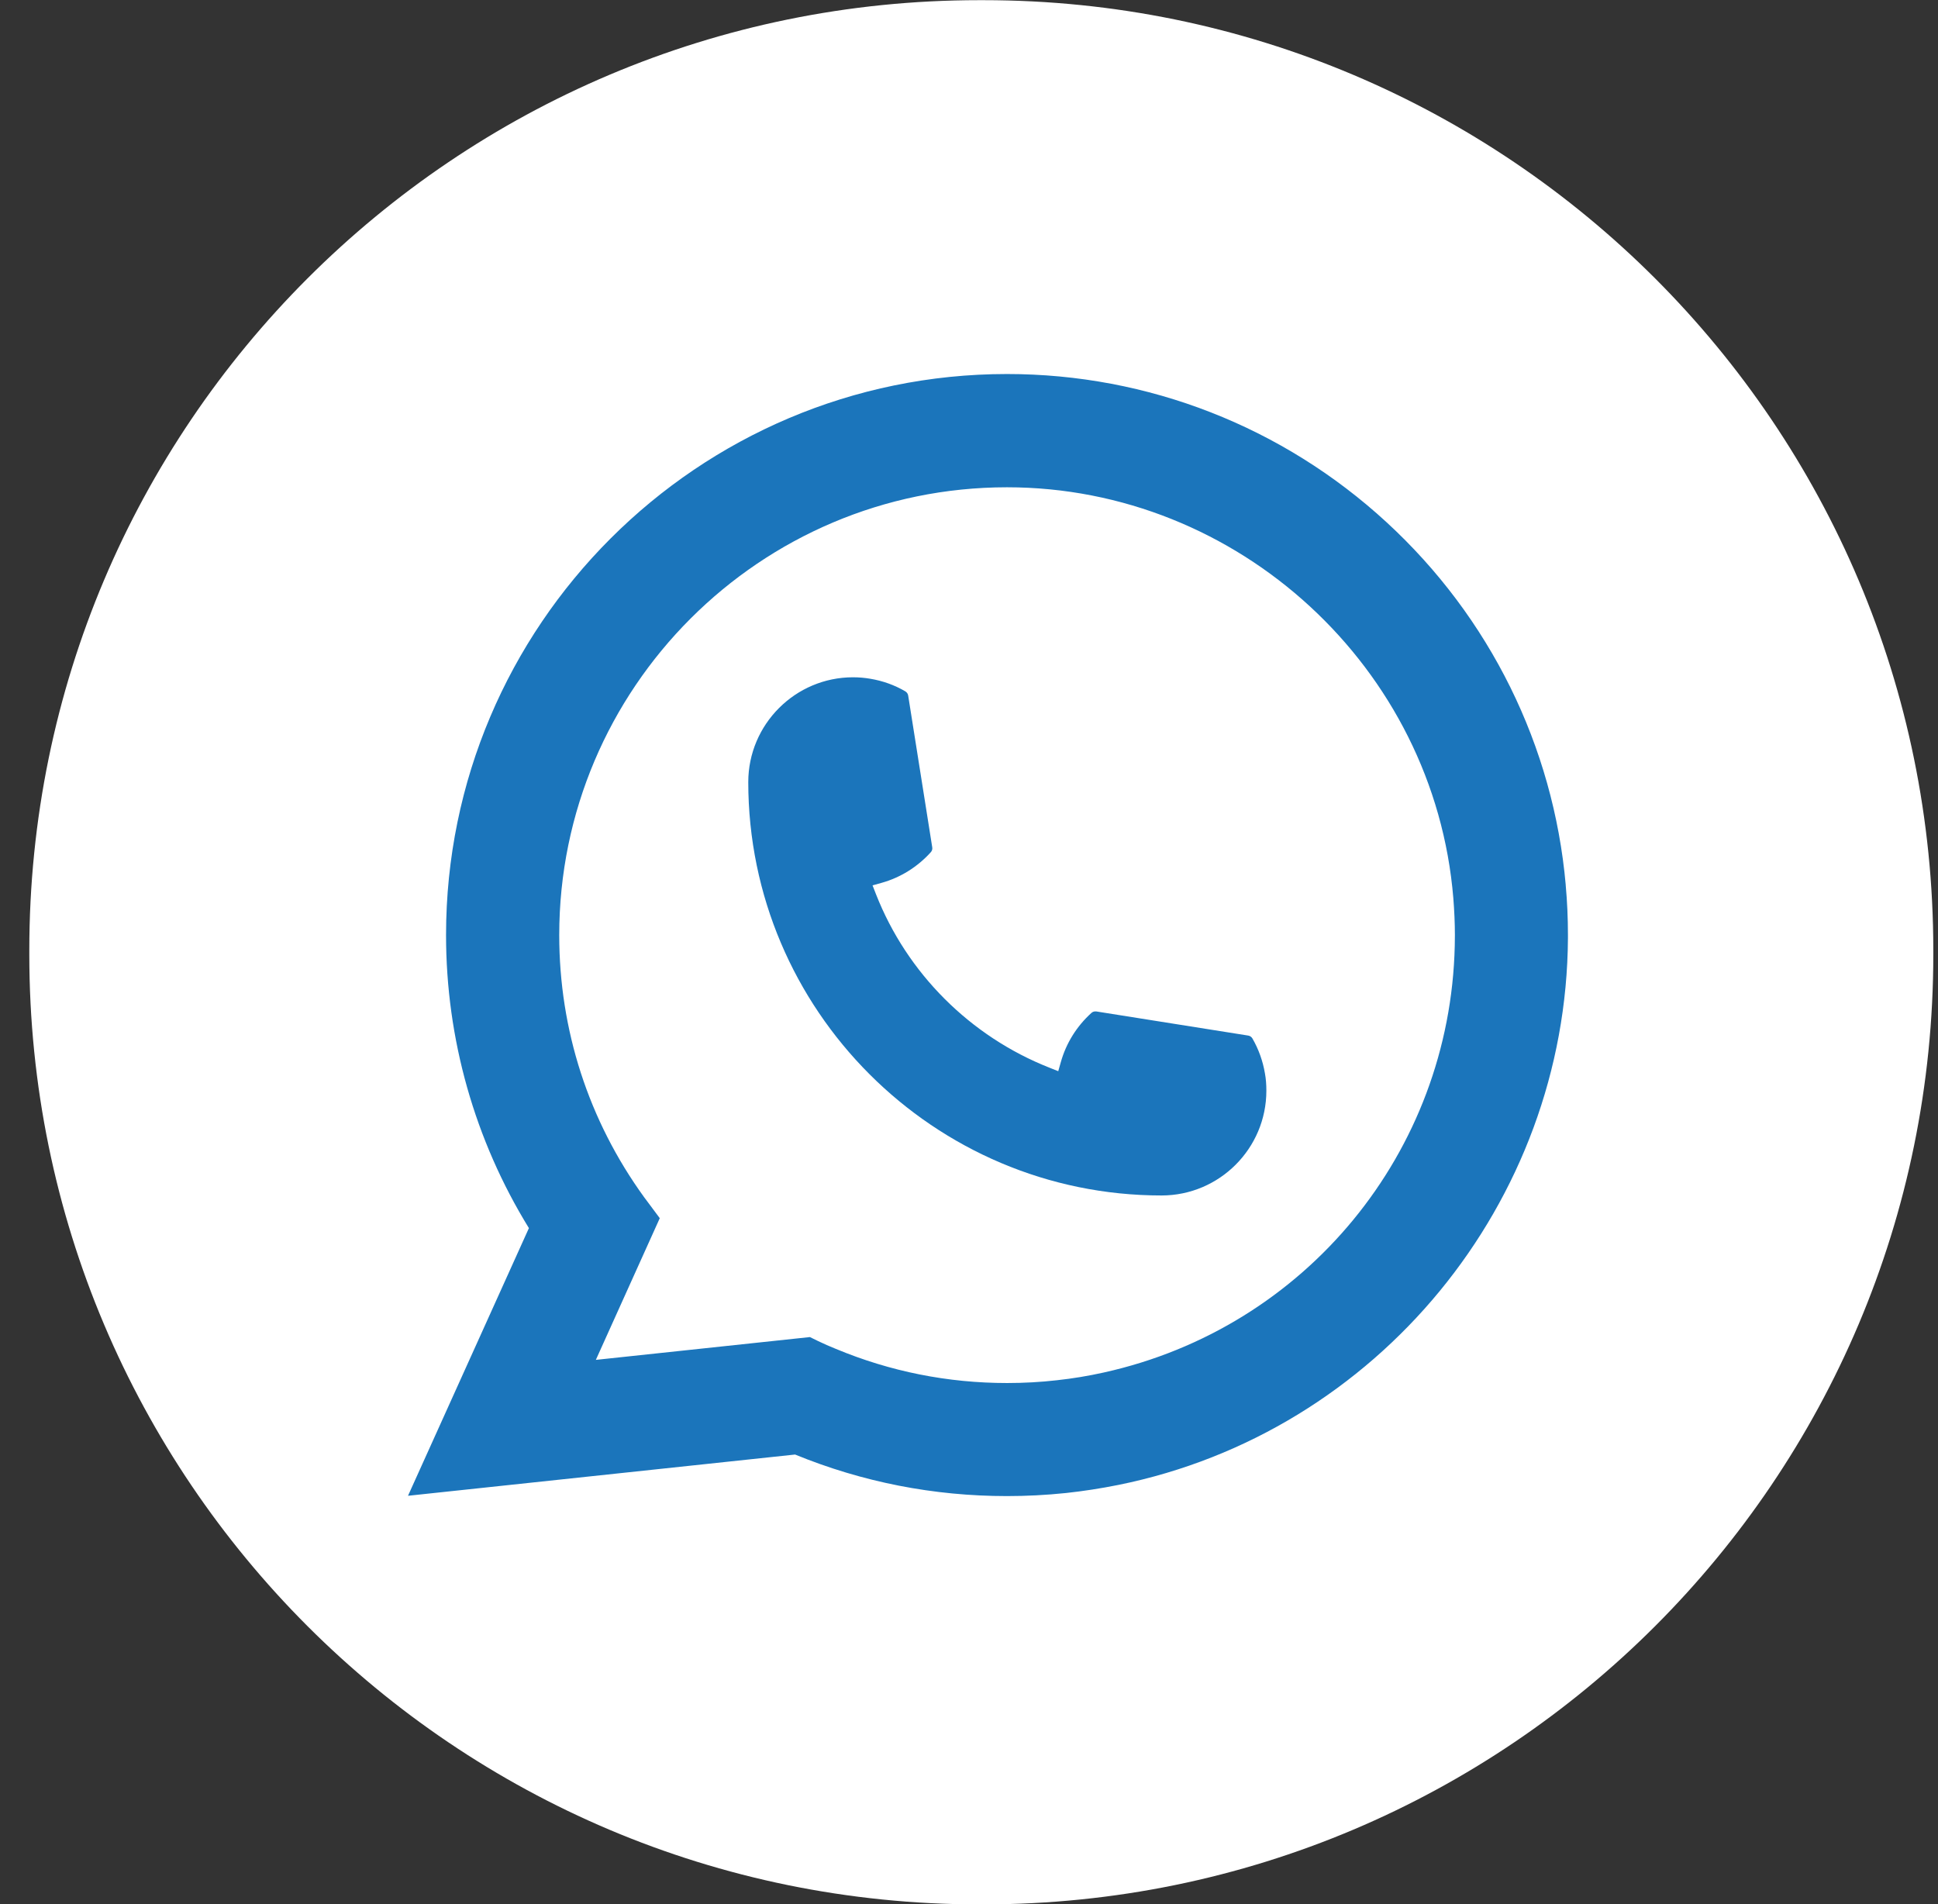
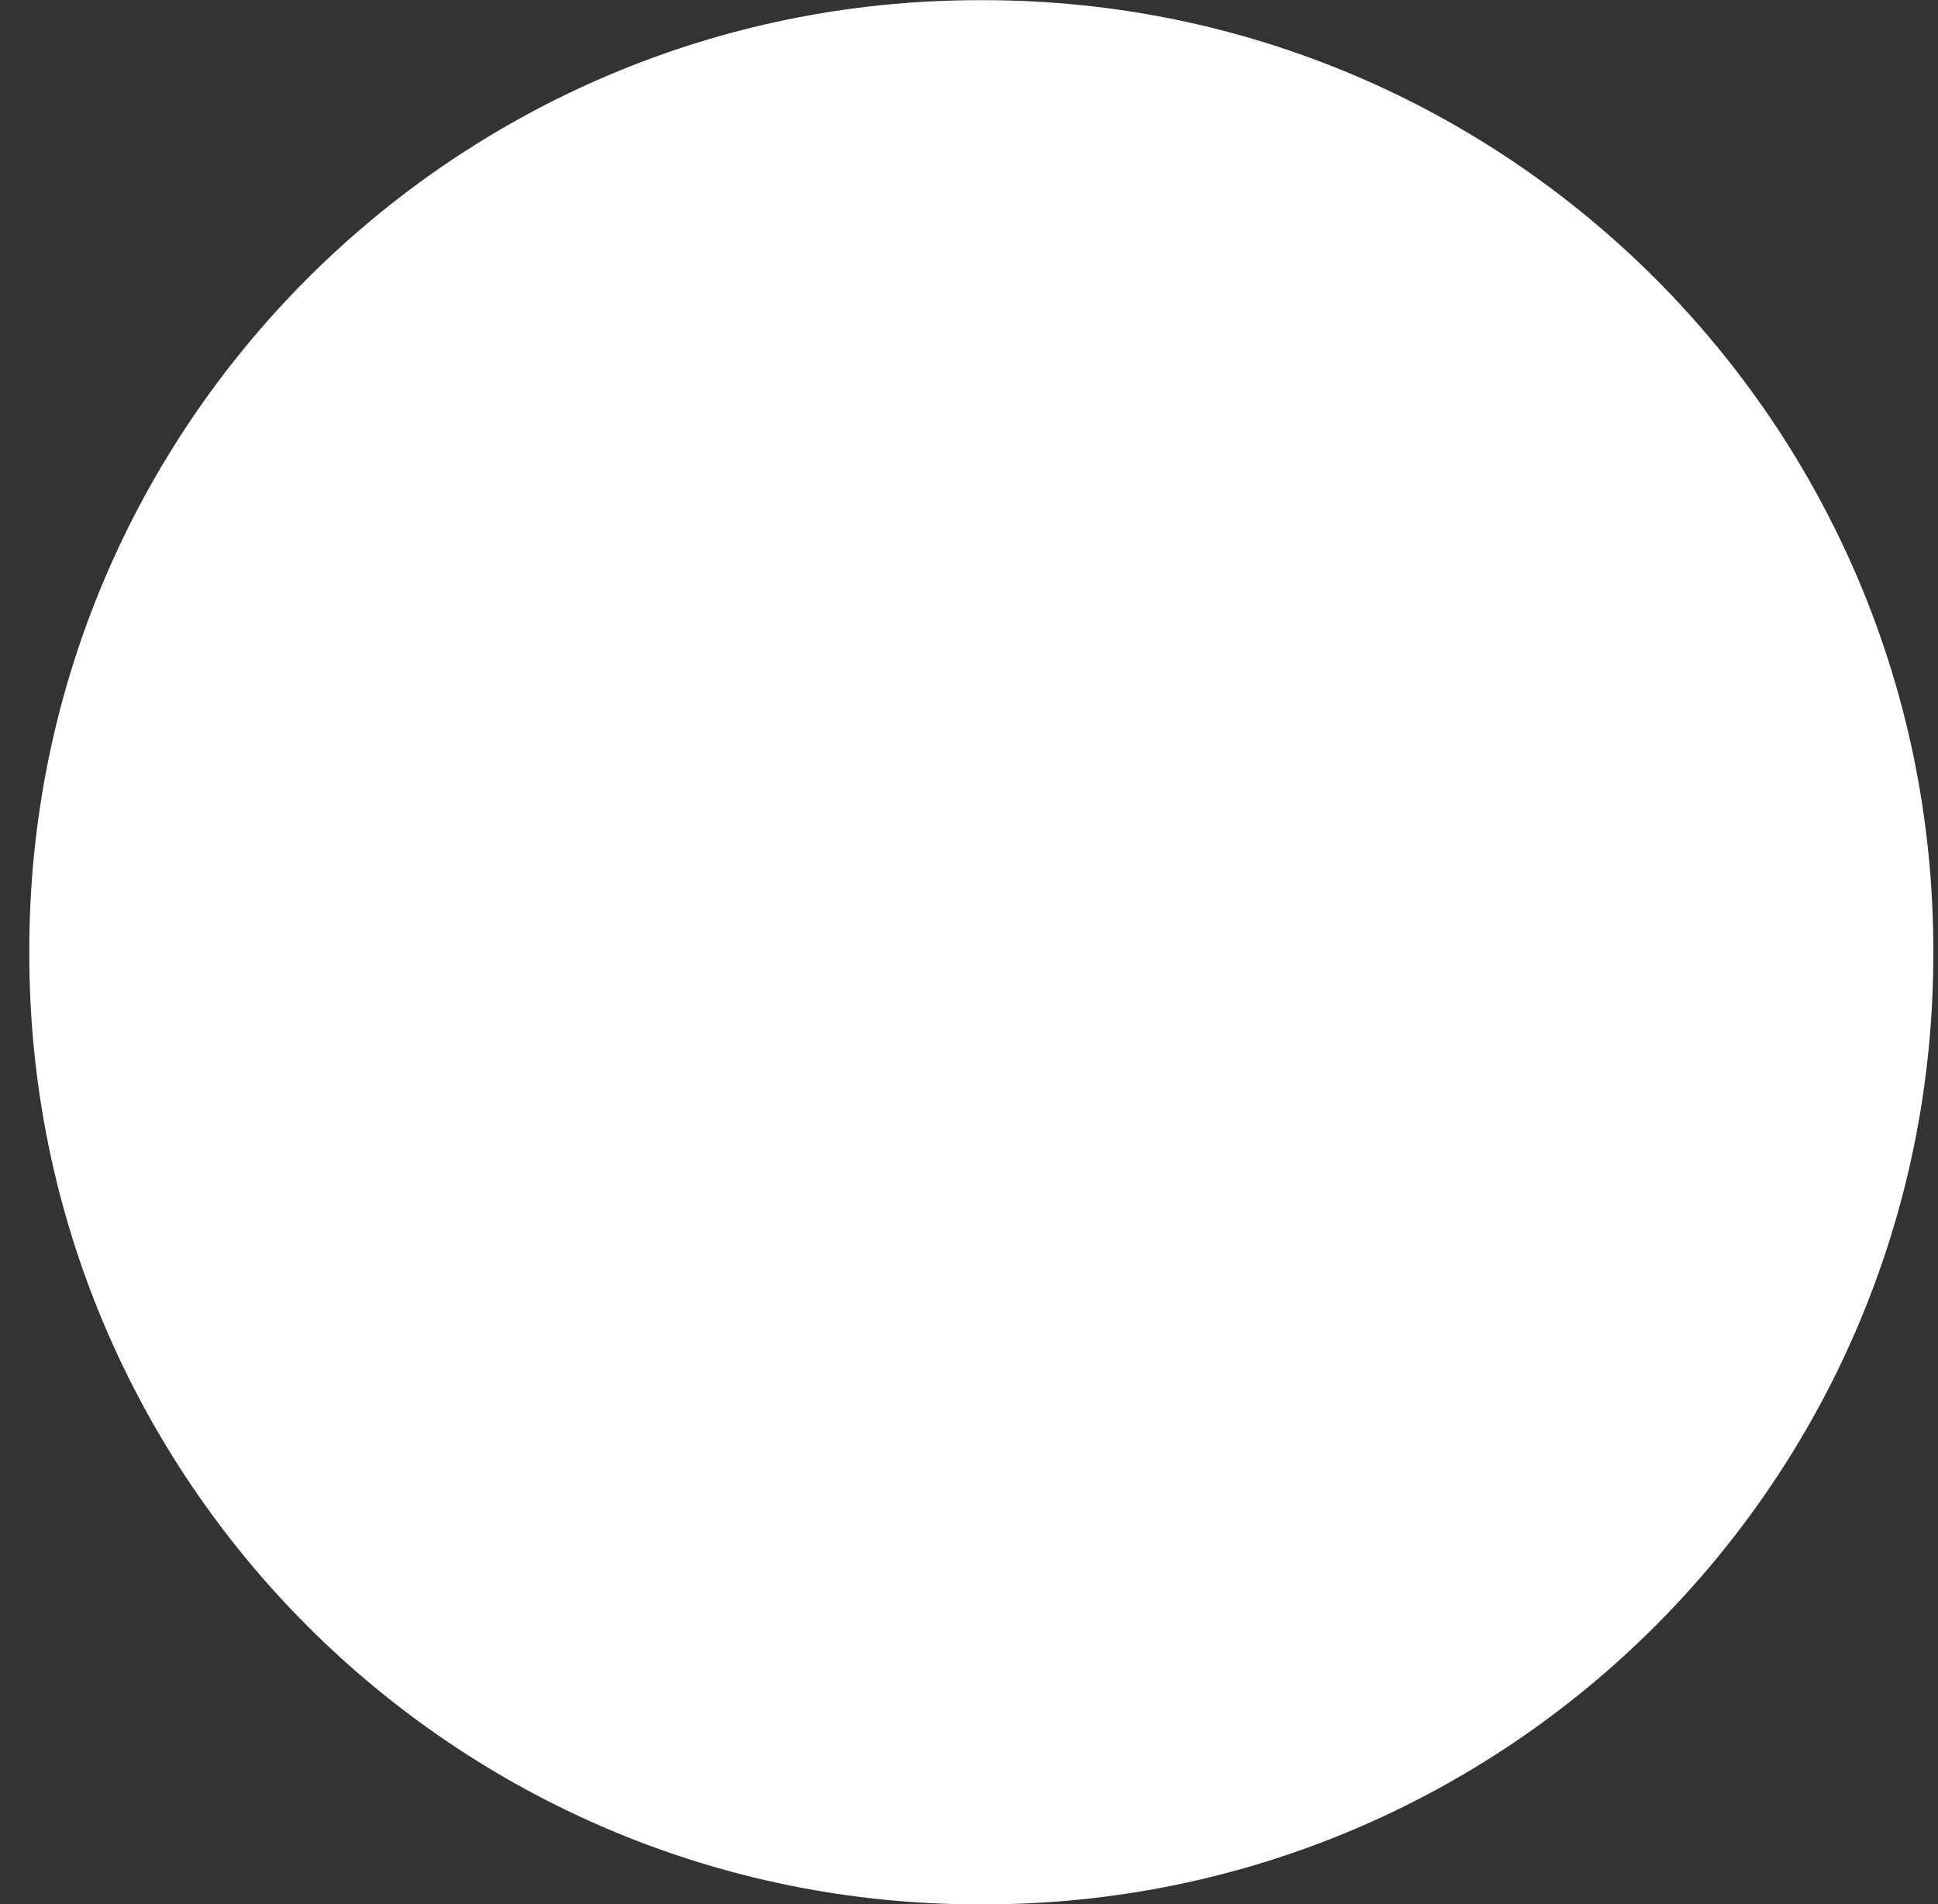
<svg xmlns="http://www.w3.org/2000/svg" width="57" height="56" viewBox="0 0 57 56" fill="none">
  <rect x="0" y="0" width="57" height="56" fill="#333333" stroke="none" />
  <path d="M28.926 0.005H28.799C13.37 0.005 0.862 12.513 0.862 27.943V28.07C0.862 43.5 13.37 56.008 28.799 56.008H28.926C44.355 56.008 56.862 43.5 56.862 28.07V27.943C56.862 12.513 44.355 0.005 28.926 0.005Z" fill="white" />
-   <path d="M34.166 35.159C27.463 35.159 22.01 29.703 22.008 23C22.01 21.301 23.393 19.919 25.089 19.919C25.263 19.919 25.435 19.934 25.601 19.963C25.964 20.024 26.309 20.147 26.626 20.332C26.672 20.36 26.703 20.404 26.711 20.455L27.419 24.92C27.428 24.973 27.412 25.024 27.377 25.063C26.986 25.496 26.487 25.808 25.931 25.964L25.663 26.039L25.764 26.298C26.677 28.625 28.538 30.483 30.867 31.401L31.125 31.504L31.201 31.236C31.357 30.68 31.668 30.181 32.101 29.79C32.133 29.76 32.175 29.746 32.217 29.746C32.226 29.746 32.235 29.746 32.246 29.747L36.711 30.456C36.764 30.465 36.808 30.494 36.835 30.54C37.019 30.858 37.142 31.204 37.204 31.568C37.234 31.729 37.246 31.9 37.246 32.078C37.246 33.775 35.865 35.157 34.166 35.159Z" fill="#1B75BB" />
-   <path d="M46.051 26.028C45.69 21.944 43.819 18.154 40.782 15.36C37.727 12.549 33.763 11 29.618 11C20.521 11 13.119 18.402 13.119 27.5C13.119 30.553 13.961 33.528 15.556 36.119L12 43.991L23.385 42.778C25.365 43.589 27.461 44 29.617 44C30.183 44 30.765 43.971 31.349 43.91C31.863 43.855 32.382 43.774 32.892 43.672C40.51 42.132 46.072 35.37 46.116 27.588V27.5C46.116 27.005 46.094 26.509 46.05 26.028H46.051ZM23.824 39.323L17.525 39.994L19.405 35.827L19.029 35.322C19.002 35.286 18.974 35.249 18.943 35.207C17.31 32.952 16.448 30.287 16.448 27.502C16.448 20.239 22.356 14.331 29.618 14.331C36.422 14.331 42.189 19.639 42.745 26.416C42.774 26.779 42.791 27.144 42.791 27.504C42.791 27.606 42.789 27.707 42.787 27.816C42.648 33.891 38.404 39.051 32.466 40.365C32.013 40.466 31.549 40.543 31.086 40.593C30.606 40.648 30.112 40.675 29.622 40.675C27.877 40.675 26.182 40.337 24.58 39.669C24.402 39.598 24.228 39.521 24.064 39.442L23.826 39.326L23.824 39.323Z" fill="#1B75BB" />
</svg>